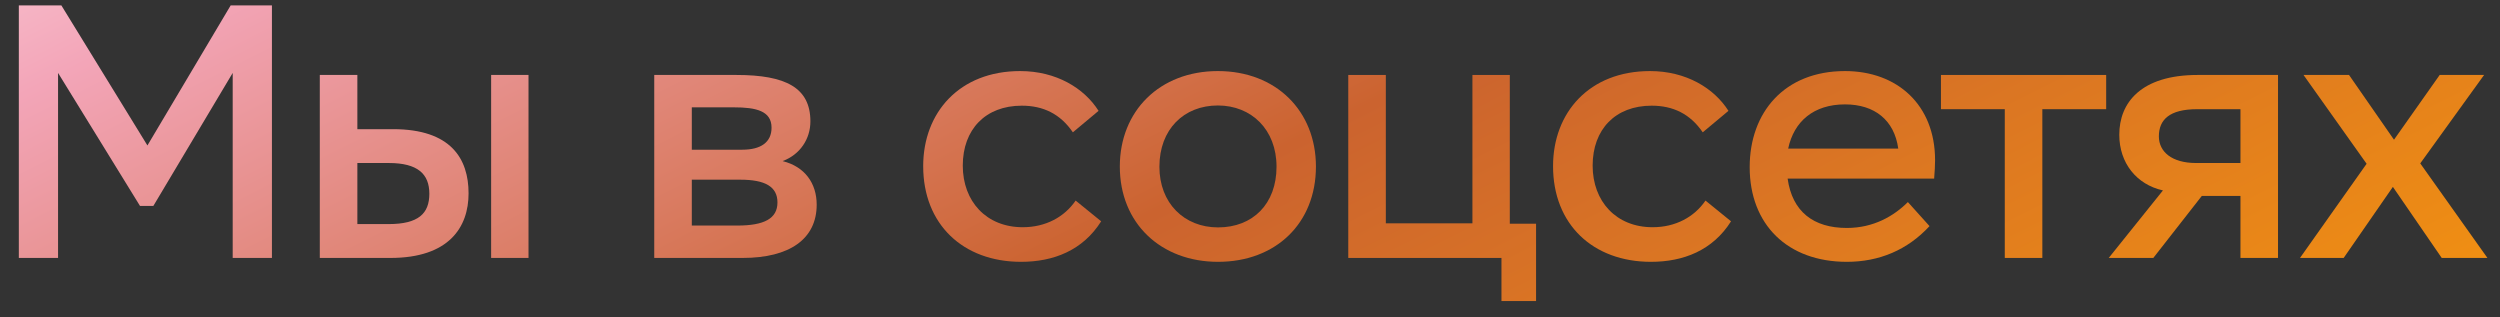
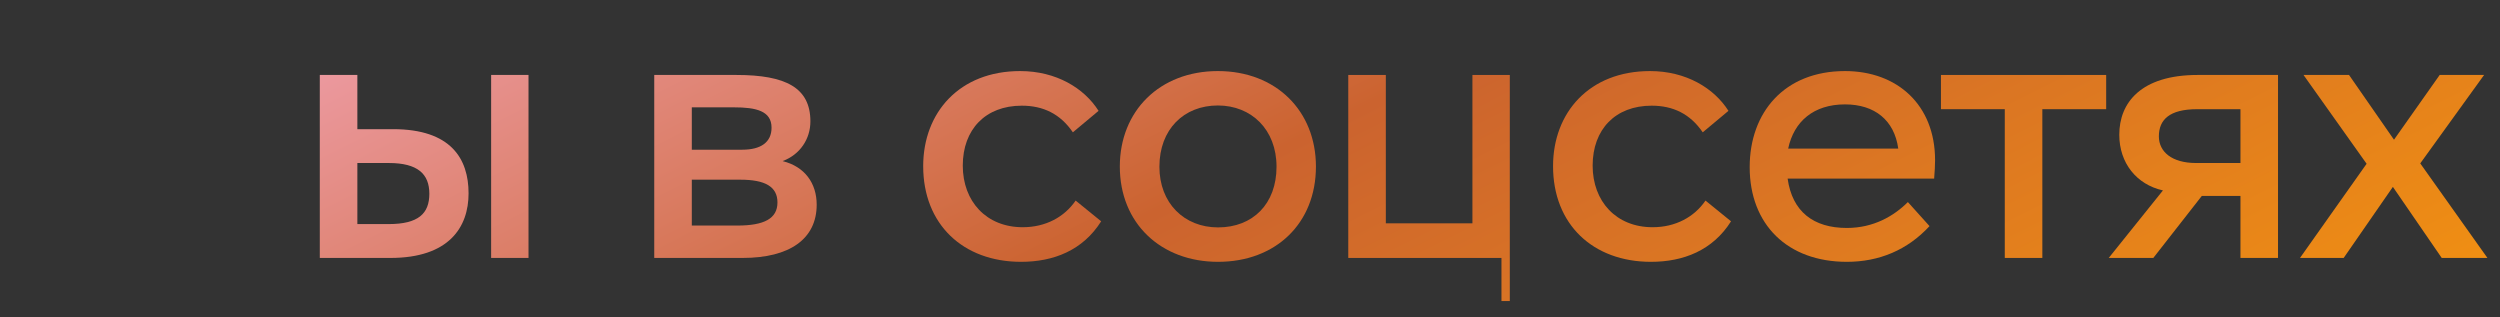
<svg xmlns="http://www.w3.org/2000/svg" width="126" height="16" viewBox="0 0 126 16" fill="none">
  <rect x="0" y="0" width="126" height="16" fill="#333333" stroke="none" />
-   <path d="M0.949 13V0.272H3.093L7.43 7.331L11.626 0.272H13.705V13H11.728V3.675L7.728 10.38H7.057L2.926 3.675V13H0.949Z" fill="url(#paint0_linear_36_2)" />
  <path d="M16.118 13V3.778H18.011V6.51H19.811C22.73 6.51 23.616 8.002 23.616 9.746C23.616 11.452 22.627 13 19.68 13H16.118ZM18.011 11.294H19.587C21.088 11.294 21.639 10.762 21.639 9.764C21.639 8.767 21.051 8.216 19.596 8.216H18.011V11.294ZM24.753 13V3.778H26.637V13H24.753Z" fill="url(#paint1_linear_36_2)" />
  <path d="M32.974 13V3.778H37.114C39.604 3.778 40.844 4.421 40.844 6.118C40.844 7.004 40.322 7.788 39.455 8.114V8.123C40.546 8.394 41.161 9.224 41.161 10.315C41.161 12.049 39.79 13 37.431 13H32.974ZM34.867 11.368H37.161C38.504 11.368 39.184 11.023 39.184 10.203C39.184 9.41 38.569 9.056 37.31 9.056H34.867V11.368ZM34.867 7.545H37.413C38.345 7.545 38.886 7.172 38.886 6.435C38.886 5.587 38.103 5.41 36.984 5.41H34.867V7.545Z" fill="url(#paint2_linear_36_2)" />
  <path d="M51.461 13.196C48.543 13.196 46.529 11.312 46.529 8.375C46.529 5.661 48.365 3.582 51.415 3.582C53.233 3.582 54.641 4.44 55.368 5.587L54.072 6.669C53.438 5.736 52.571 5.326 51.499 5.326C49.671 5.326 48.524 6.519 48.524 8.347C48.524 10.147 49.708 11.452 51.545 11.452C52.711 11.452 53.653 10.93 54.212 10.109L55.499 11.154C54.576 12.618 53.102 13.196 51.461 13.196Z" fill="url(#paint3_linear_36_2)" />
  <path d="M61.39 13.196C58.509 13.196 56.439 11.256 56.439 8.394C56.439 5.596 58.444 3.582 61.381 3.582C64.318 3.582 66.323 5.596 66.323 8.394C66.323 11.256 64.3 13.196 61.39 13.196ZM61.39 11.461C63.143 11.461 64.337 10.277 64.337 8.403C64.337 6.529 63.069 5.316 61.381 5.316C59.665 5.316 58.434 6.519 58.434 8.403C58.434 10.24 59.684 11.461 61.39 11.461Z" fill="url(#paint4_linear_36_2)" />
-   <path d="M67.953 13V3.778H69.846V11.256H74.21V3.778H76.094V11.275H77.418V15.173H75.674V13H67.953Z" fill="url(#paint5_linear_36_2)" />
+   <path d="M67.953 13V3.778H69.846V11.256H74.21V3.778H76.094V11.275V15.173H75.674V13H67.953Z" fill="url(#paint5_linear_36_2)" />
  <path d="M83.207 13.196C80.288 13.196 78.274 11.312 78.274 8.375C78.274 5.661 80.111 3.582 83.16 3.582C84.978 3.582 86.386 4.44 87.114 5.587L85.818 6.669C85.183 5.736 84.316 5.326 83.244 5.326C81.416 5.326 80.269 6.519 80.269 8.347C80.269 10.147 81.454 11.452 83.291 11.452C84.456 11.452 85.398 10.93 85.957 10.109L87.244 11.154C86.321 12.618 84.848 13.196 83.207 13.196Z" fill="url(#paint6_linear_36_2)" />
  <path d="M93.08 13.196C90.096 13.196 88.184 11.322 88.184 8.422C88.184 5.671 89.928 3.582 92.987 3.582C95.616 3.582 97.528 5.279 97.528 8.077C97.528 8.328 97.509 8.655 97.481 9H90.096C90.329 10.669 91.401 11.489 93.08 11.489C94.423 11.489 95.448 10.893 96.157 10.184L97.248 11.396C96.138 12.599 94.712 13.196 93.08 13.196ZM92.987 5.261C91.411 5.261 90.413 6.118 90.124 7.489H95.672C95.476 6.062 94.488 5.261 92.987 5.261Z" fill="url(#paint7_linear_36_2)" />
  <path d="M101.041 13V5.503H97.824V3.778H106.151V5.503H102.934V13H101.041Z" fill="url(#paint8_linear_36_2)" />
  <path d="M106.28 13L109.012 9.597C107.679 9.298 106.812 8.216 106.812 6.79C106.812 5.186 107.893 3.778 110.765 3.778H114.812V13H112.919V9.876H110.97L108.527 13H106.28ZM110.681 8.216H112.919V5.503H110.737C109.339 5.503 108.807 6.034 108.807 6.874C108.807 7.648 109.46 8.216 110.681 8.216Z" fill="url(#paint9_linear_36_2)" />
  <path d="M115.92 13L119.277 8.254L116.097 3.778H118.391L120.657 7.042L122.96 3.778H125.198L121.981 8.235L125.366 13H123.063L120.601 9.419L118.121 13H115.92Z" fill="url(#paint10_linear_36_2)" />
  <defs>
    <linearGradient id="paint0_linear_36_2" x1="108.501" y1="26.021" x2="70.298" y2="-49.767" gradientUnits="userSpaceOnUse">
      <stop offset="0.024" stop-color="#F29111" />
      <stop offset="0.428" stop-color="#CB632F" />
      <stop offset="0.793" stop-color="#F3A5B8" />
      <stop offset="1" stop-color="#FFE7ED" />
    </linearGradient>
    <linearGradient id="paint1_linear_36_2" x1="108.501" y1="26.021" x2="70.298" y2="-49.767" gradientUnits="userSpaceOnUse">
      <stop offset="0.024" stop-color="#F29111" />
      <stop offset="0.428" stop-color="#CB632F" />
      <stop offset="0.793" stop-color="#F3A5B8" />
      <stop offset="1" stop-color="#FFE7ED" />
    </linearGradient>
    <linearGradient id="paint2_linear_36_2" x1="108.501" y1="26.021" x2="70.298" y2="-49.767" gradientUnits="userSpaceOnUse">
      <stop offset="0.024" stop-color="#F29111" />
      <stop offset="0.428" stop-color="#CB632F" />
      <stop offset="0.793" stop-color="#F3A5B8" />
      <stop offset="1" stop-color="#FFE7ED" />
    </linearGradient>
    <linearGradient id="paint3_linear_36_2" x1="108.501" y1="26.021" x2="70.298" y2="-49.767" gradientUnits="userSpaceOnUse">
      <stop offset="0.024" stop-color="#F29111" />
      <stop offset="0.428" stop-color="#CB632F" />
      <stop offset="0.793" stop-color="#F3A5B8" />
      <stop offset="1" stop-color="#FFE7ED" />
    </linearGradient>
    <linearGradient id="paint4_linear_36_2" x1="108.501" y1="26.021" x2="70.298" y2="-49.767" gradientUnits="userSpaceOnUse">
      <stop offset="0.024" stop-color="#F29111" />
      <stop offset="0.428" stop-color="#CB632F" />
      <stop offset="0.793" stop-color="#F3A5B8" />
      <stop offset="1" stop-color="#FFE7ED" />
    </linearGradient>
    <linearGradient id="paint5_linear_36_2" x1="108.501" y1="26.021" x2="70.298" y2="-49.767" gradientUnits="userSpaceOnUse">
      <stop offset="0.024" stop-color="#F29111" />
      <stop offset="0.428" stop-color="#CB632F" />
      <stop offset="0.793" stop-color="#F3A5B8" />
      <stop offset="1" stop-color="#FFE7ED" />
    </linearGradient>
    <linearGradient id="paint6_linear_36_2" x1="108.501" y1="26.021" x2="70.298" y2="-49.767" gradientUnits="userSpaceOnUse">
      <stop offset="0.024" stop-color="#F29111" />
      <stop offset="0.428" stop-color="#CB632F" />
      <stop offset="0.793" stop-color="#F3A5B8" />
      <stop offset="1" stop-color="#FFE7ED" />
    </linearGradient>
    <linearGradient id="paint7_linear_36_2" x1="108.501" y1="26.021" x2="70.298" y2="-49.767" gradientUnits="userSpaceOnUse">
      <stop offset="0.024" stop-color="#F29111" />
      <stop offset="0.428" stop-color="#CB632F" />
      <stop offset="0.793" stop-color="#F3A5B8" />
      <stop offset="1" stop-color="#FFE7ED" />
    </linearGradient>
    <linearGradient id="paint8_linear_36_2" x1="108.501" y1="26.021" x2="70.298" y2="-49.767" gradientUnits="userSpaceOnUse">
      <stop offset="0.024" stop-color="#F29111" />
      <stop offset="0.428" stop-color="#CB632F" />
      <stop offset="0.793" stop-color="#F3A5B8" />
      <stop offset="1" stop-color="#FFE7ED" />
    </linearGradient>
    <linearGradient id="paint9_linear_36_2" x1="108.501" y1="26.021" x2="70.298" y2="-49.767" gradientUnits="userSpaceOnUse">
      <stop offset="0.024" stop-color="#F29111" />
      <stop offset="0.428" stop-color="#CB632F" />
      <stop offset="0.793" stop-color="#F3A5B8" />
      <stop offset="1" stop-color="#FFE7ED" />
    </linearGradient>
    <linearGradient id="paint10_linear_36_2" x1="108.501" y1="26.021" x2="70.298" y2="-49.767" gradientUnits="userSpaceOnUse">
      <stop offset="0.024" stop-color="#F29111" />
      <stop offset="0.428" stop-color="#CB632F" />
      <stop offset="0.793" stop-color="#F3A5B8" />
      <stop offset="1" stop-color="#FFE7ED" />
    </linearGradient>
  </defs>
</svg>